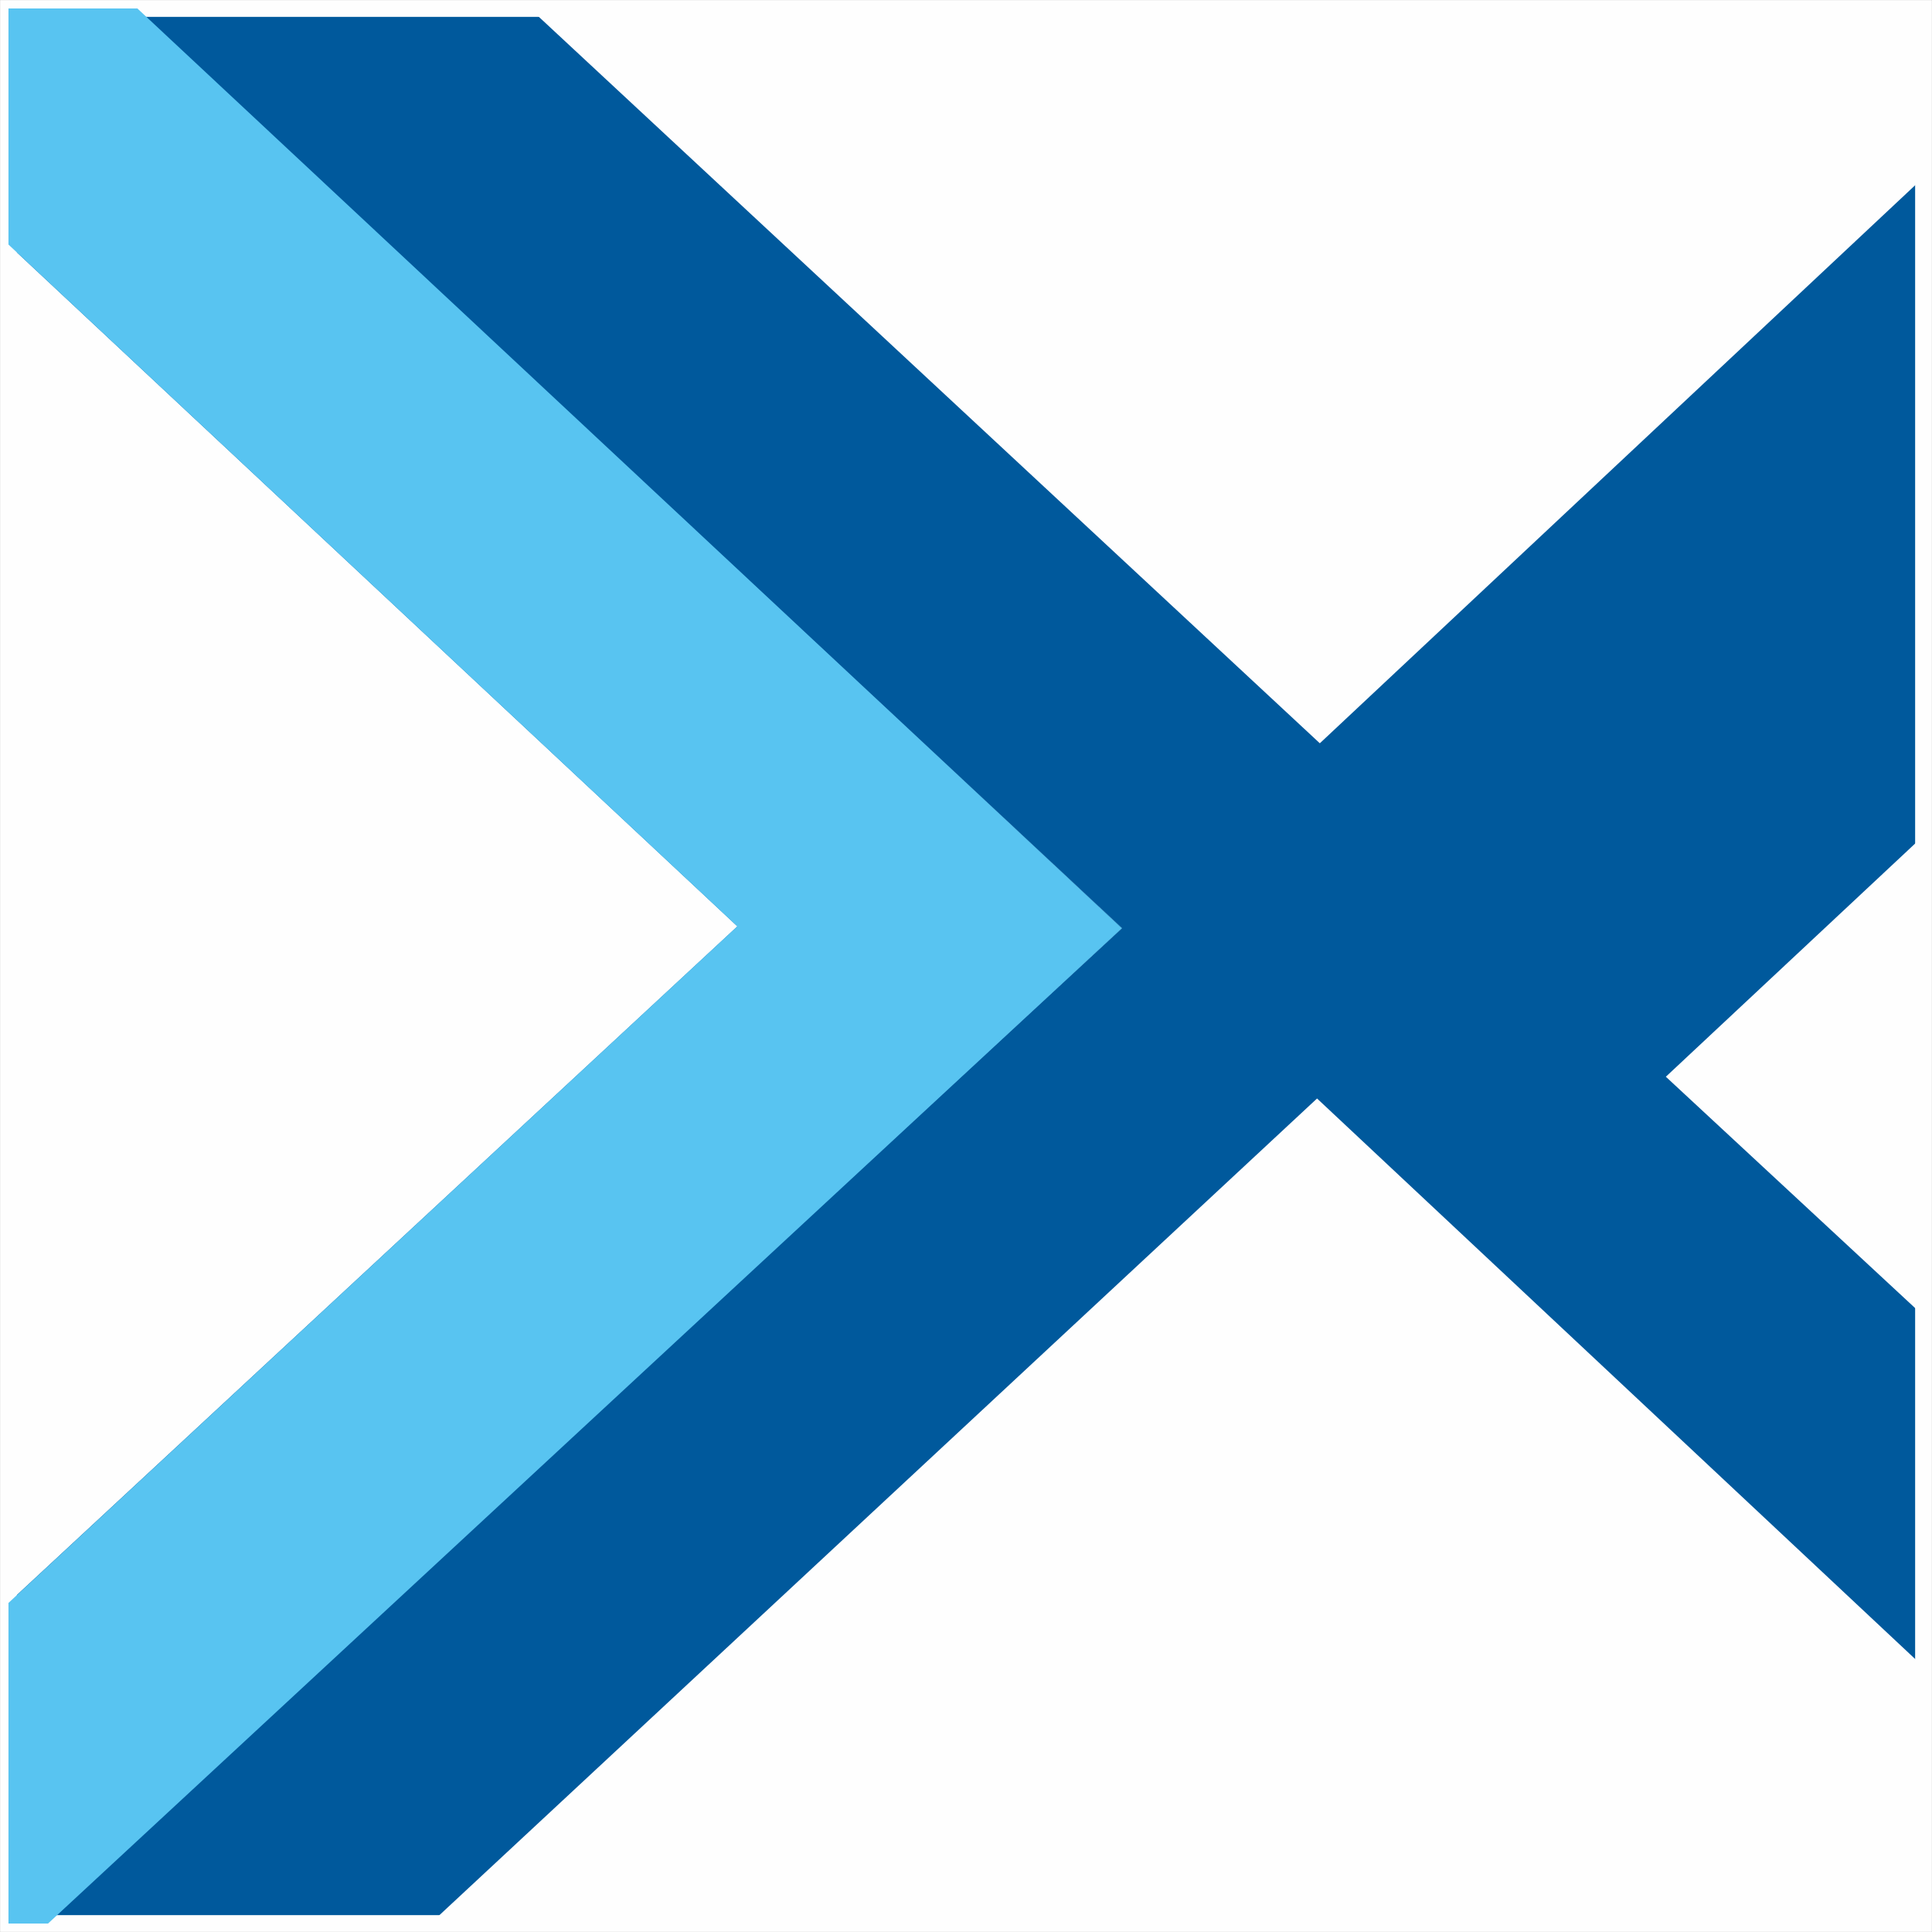
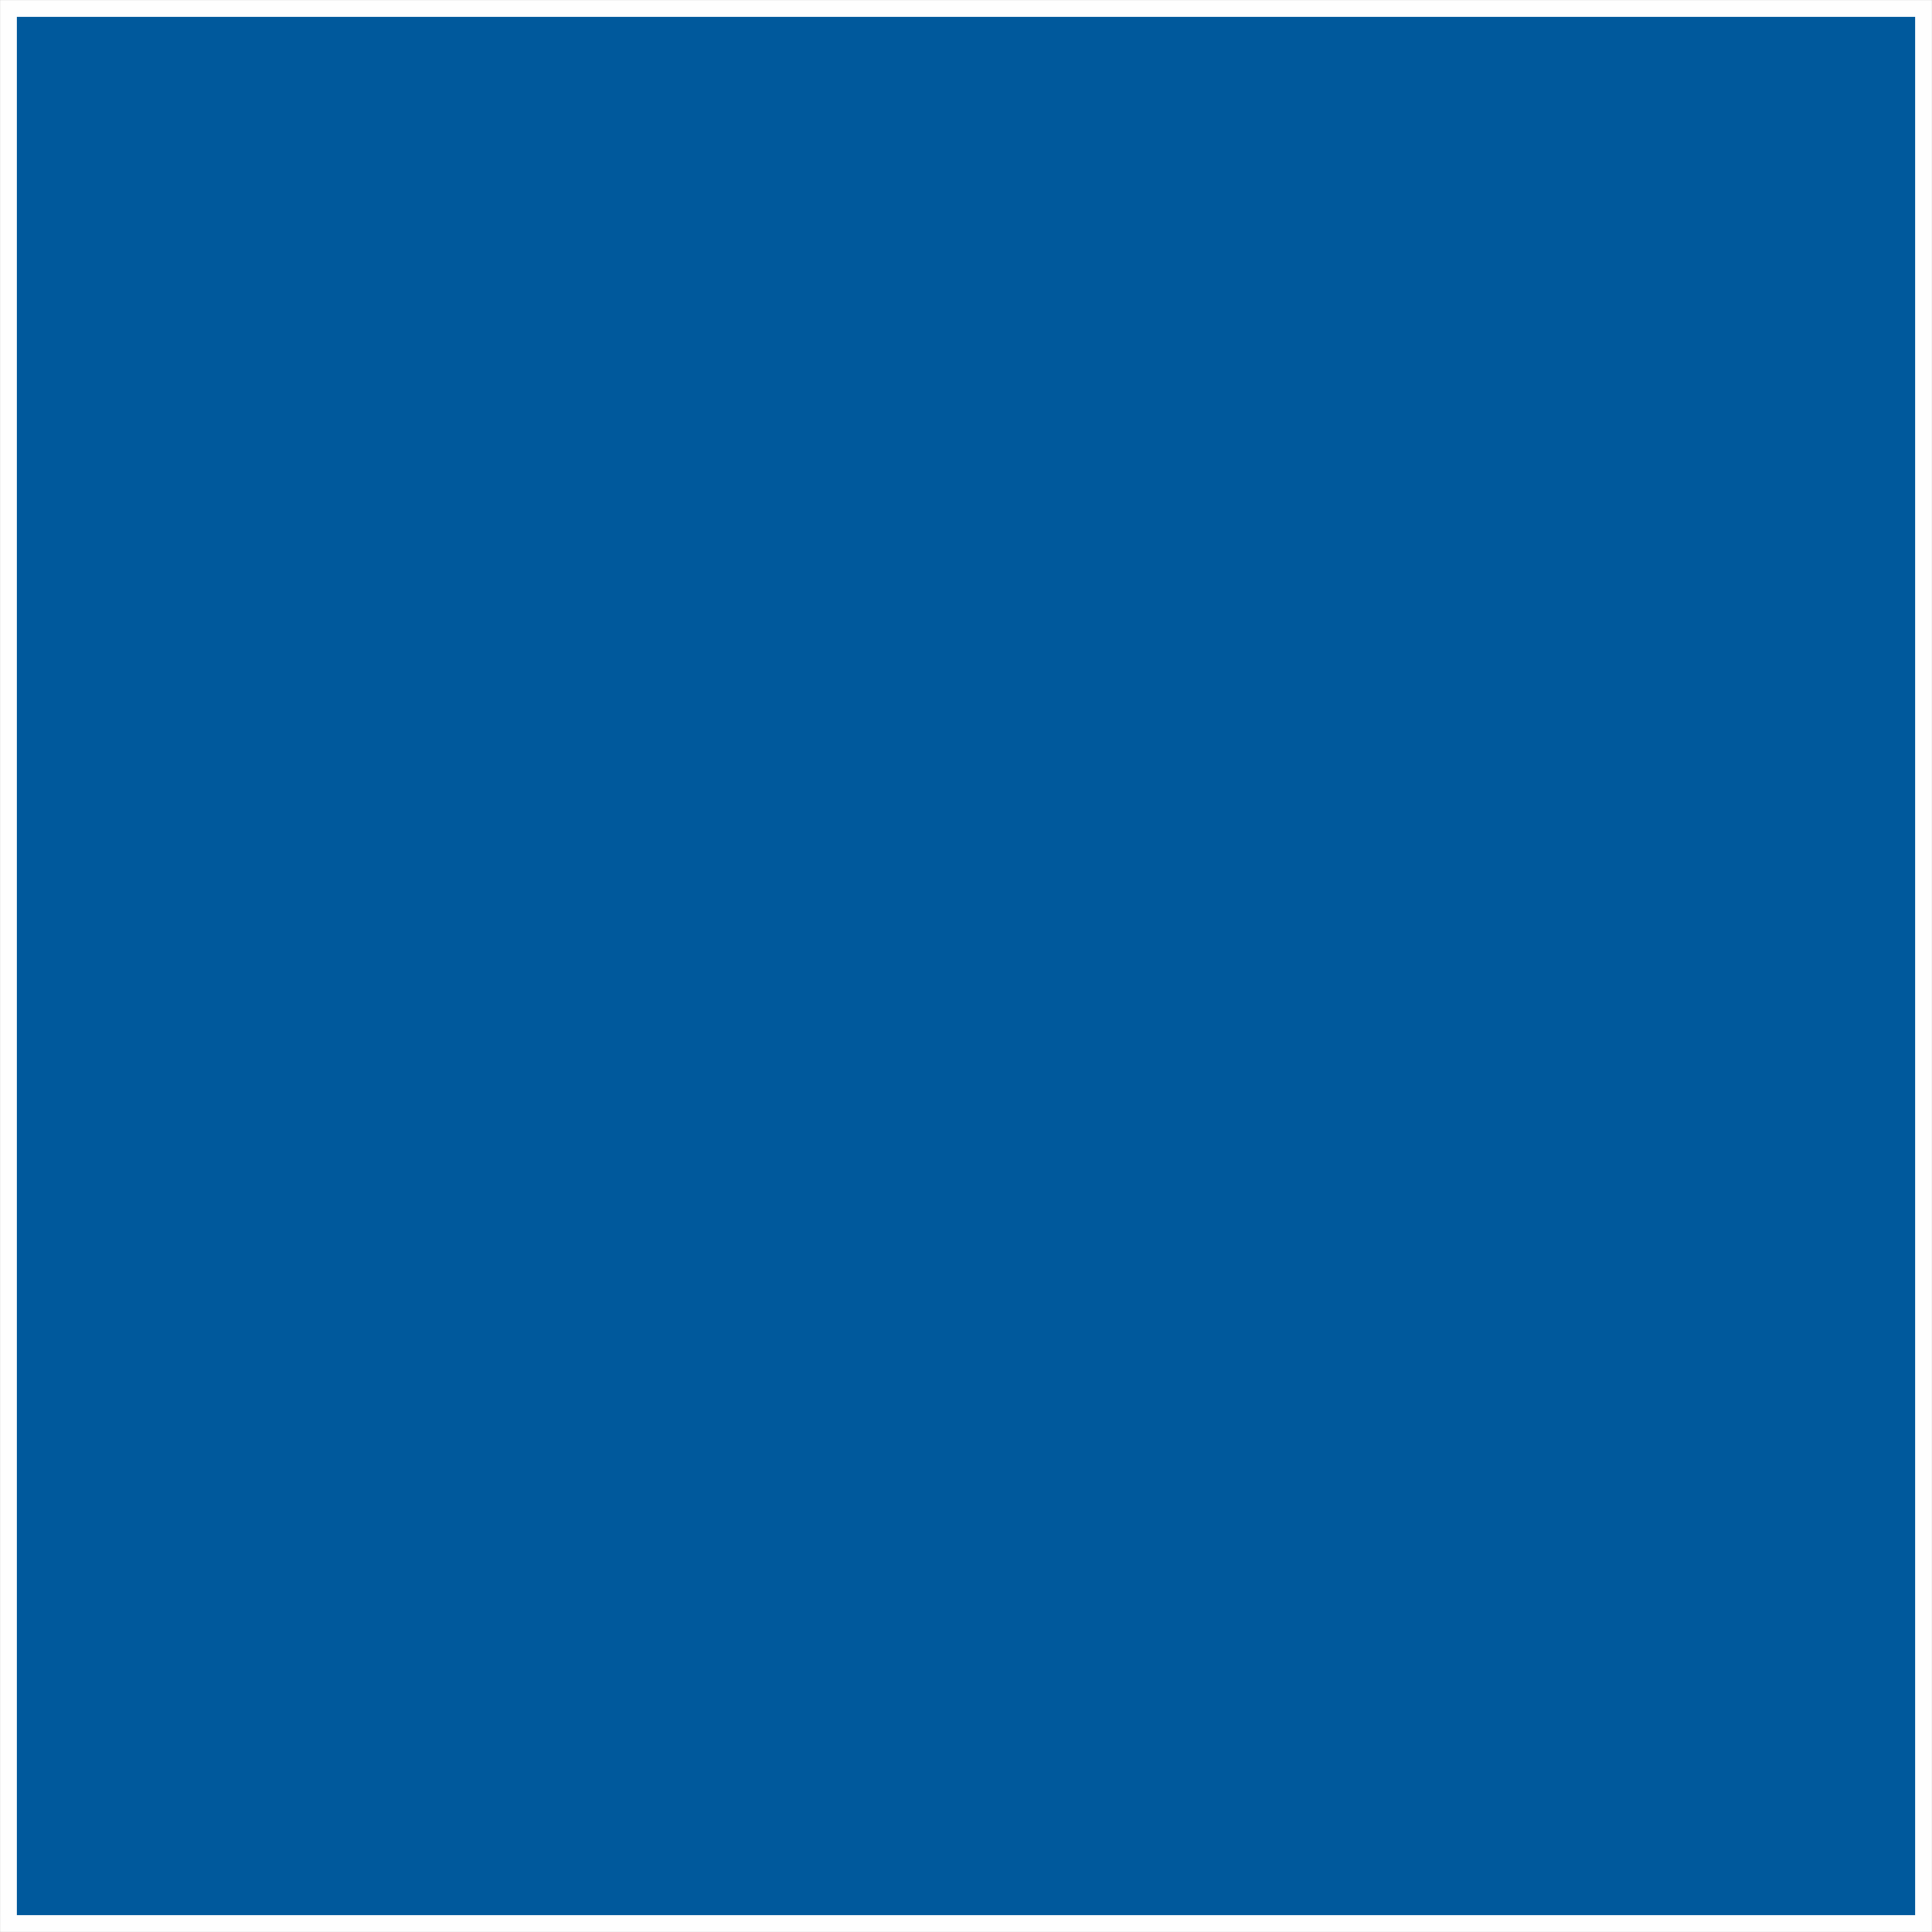
<svg xmlns="http://www.w3.org/2000/svg" xml:space="preserve" width="22.977mm" height="22.977mm" version="1.1" style="shape-rendering:geometricPrecision; text-rendering:geometricPrecision; image-rendering:optimizeQuality; fill-rule:evenodd; clip-rule:evenodd" viewBox="0 0 132.33 132.33">
  <rect x="0" y="0" width="132.33" height="132.33" fill="#808080" stroke="none" />
  <defs>
    <style type="text/css">
   
    .str0 {stroke:#FEFEFE;stroke-width:1.15;stroke-miterlimit:22.926}
    .fil1 {fill:#FEFEFE}
    .fil2 {fill:#58C4F1;fill-rule:nonzero}
    .fil0 {fill:#00599C;fill-rule:nonzero}
   
  </style>
  </defs>
  <g id="Слой_x0020_1">
    <polygon class="fil0 str0" points="0.58,0.58 131.75,0.58 131.75,131.75 0.58,131.75 " />
-     <path class="fil1" d="M35.67 25.18l41.18 38.39 -29.76 27.48 29.76 -27.47 -41.18 -38.4zm-35.09 84.61l0 -93.04 49.93 46.7 -49.93 46.33zm131.17 -109.21l0 131.17 -102.27 0 60.73 -56.51 41.54 38.93 0 -24.04 -17.65 -16.38 17.65 -16.51 0 -45.09 -41.35 38.76 -54.12 -50.34 95.47 0z" />
-     <polygon class="fil2" points="9.41,0.58 76.84,63.58 3.29,131.75 0.58,131.75 0.58,109.79 50.5,63.45 0.58,16.75 0.58,0.58 " />
  </g>
</svg>